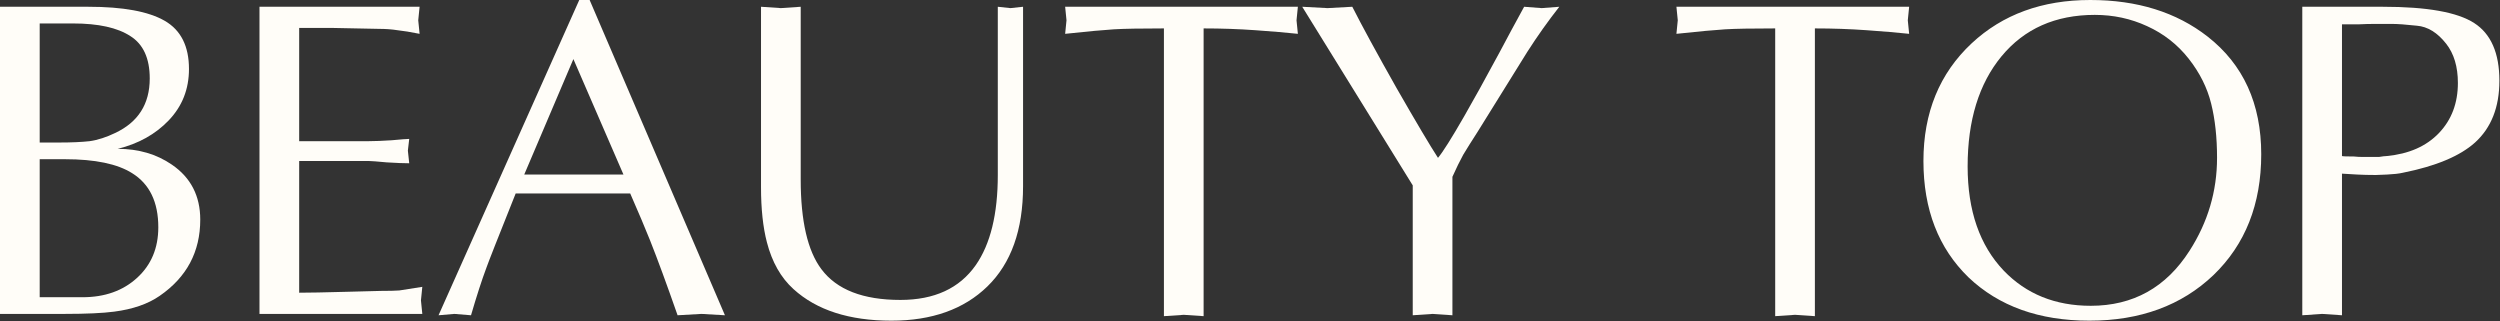
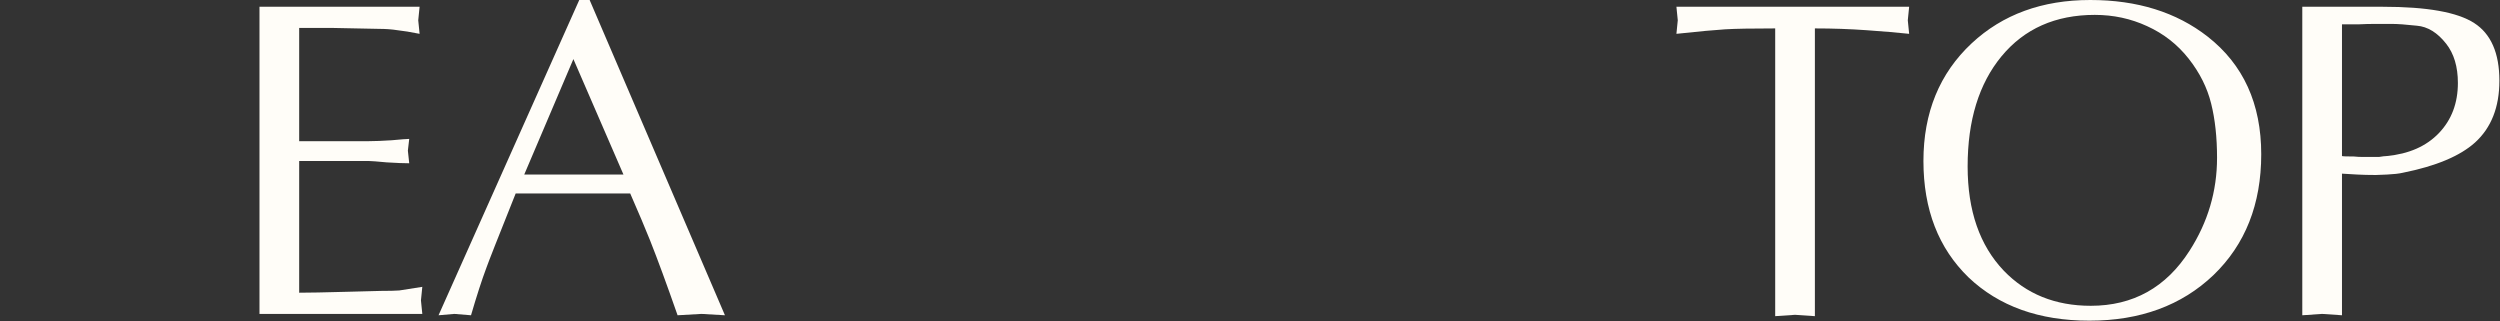
<svg xmlns="http://www.w3.org/2000/svg" width="1144" height="147" viewBox="0 0 1144 147" fill="none">
  <rect x="0" y="0" width="1144" height="147" fill="#333333" stroke="none" />
  <path d="M1071.69 144.264L1062.61 143.645L1053.53 144.264V3.096H1090.47C1110.56 3.096 1124.46 5.572 1132.16 10.526C1139.87 15.479 1143.72 24.285 1143.72 36.943C1143.72 49.051 1140 58.476 1132.57 65.218C1125.69 71.41 1114.69 76.019 1099.55 79.046C1097.76 79.459 1095.36 79.734 1092.33 79.872C1089.3 80.009 1087.58 80.078 1087.17 80.078C1084 80.078 1081.18 80.009 1078.71 79.872C1076.23 79.734 1073.89 79.597 1071.69 79.459V144.264ZM1071.69 71.41C1072.1 71.547 1073.96 71.616 1077.26 71.616C1078.5 71.754 1079.81 71.823 1081.18 71.823H1085.31C1086.41 71.823 1087.51 71.823 1088.61 71.823C1090.26 71.547 1091.43 71.41 1092.12 71.41C1102.3 70.447 1110.28 66.938 1116.06 60.884C1121.84 54.83 1124.73 47.194 1124.73 37.975C1124.73 30.545 1122.94 24.56 1119.37 20.019C1115.38 14.929 1110.9 12.177 1105.95 11.764C1101 11.214 1097.08 10.938 1094.19 10.938C1091.43 10.938 1089.23 10.938 1087.58 10.938C1084.55 10.938 1081.73 11.007 1079.12 11.145C1076.51 11.145 1074.03 11.145 1071.69 11.145V71.41Z" fill="#FFFDF8" />
  <path d="M1001.52 26.83C996.426 20.363 990.097 15.41 982.529 11.97C975.099 8.531 967.119 6.811 958.588 6.811C940.564 6.811 926.323 13.14 915.866 25.798C905.547 38.319 900.387 55.105 900.387 76.157C900.387 96.383 905.891 112.274 916.898 123.832C927.217 134.564 940.495 139.93 956.731 139.93C976.131 139.93 991.197 131.537 1001.93 114.751C1010.32 101.68 1014.52 87.508 1014.52 72.235C1014.52 62.879 1013.62 54.624 1011.84 47.469C1010.05 40.177 1006.61 33.297 1001.52 26.83ZM880.161 73.68C880.161 51.528 887.522 33.572 902.245 19.813C916.416 6.604 934.51 0 956.524 0C977.989 0 995.875 5.572 1010.18 16.717C1026.56 29.513 1034.74 47.469 1034.74 70.584C1034.74 93.424 1027.45 111.862 1012.87 125.896C998.283 139.793 979.364 146.741 956.112 146.741C933.134 146.741 914.697 140.137 900.8 126.928C887.041 113.582 880.161 95.832 880.161 73.68Z" fill="#FFFDF8" />
  <path d="M830.491 144.677L821.41 144.058L812.329 144.677V13.002C801.597 13.002 793.961 13.14 789.42 13.415C784.88 13.69 777.45 14.378 767.13 15.479L767.75 9.287L767.13 3.096H873.626L873.007 9.287L873.626 15.479C868.535 14.929 862.068 14.378 854.226 13.828C846.521 13.277 838.609 13.002 830.491 13.002V144.677Z" fill="#FFFDF8" />
-   <path d="M664.629 144.264L655.548 143.645L646.467 144.264V84.825L595.902 3.096L607.46 3.715L618.811 3.096C623.351 12.039 630.093 24.422 639.037 40.245C648.118 56.068 654.447 66.732 658.024 72.235C660.226 69.621 664.216 63.292 669.995 53.248C674.122 46.093 679.489 36.393 686.093 24.147C689.808 17.13 693.592 10.113 697.444 3.096L705.493 3.715L713.542 3.096C708.452 9.562 703.567 16.442 698.889 23.734L676.186 60.265C673.435 64.53 671.233 68.039 669.582 70.791C668.068 73.542 666.417 76.913 664.629 80.904V144.264Z" fill="#FFFDF8" />
-   <path d="M550.772 144.677L541.691 144.058L532.61 144.677V13.002C521.878 13.002 514.242 13.14 509.701 13.415C505.161 13.69 497.731 14.378 487.412 15.479L488.031 9.287L487.412 3.096H593.907L593.288 9.287L593.907 15.479C588.816 14.929 582.35 14.378 574.507 13.828C566.802 13.277 558.89 13.002 550.772 13.002V144.677Z" fill="#FFFDF8" />
-   <path d="M366.403 82.142C366.403 101.13 369.567 114.82 375.897 123.213C382.914 132.569 394.953 137.247 412.014 137.247C427.562 137.247 439.051 131.95 446.481 121.355C453.223 111.724 456.594 97.965 456.594 80.078V3.096L462.373 3.715L468.152 3.096V85.238C468.152 105.188 462.717 120.461 451.847 131.056C441.115 141.513 426.461 146.741 407.887 146.741C388.624 146.741 373.695 141.925 363.101 132.294C357.322 127.065 353.263 119.911 350.924 110.83C349.135 103.95 348.241 95.557 348.241 85.65V3.096L357.322 3.715L366.403 3.096V82.142Z" fill="#FFFDF8" />
  <path d="M331.731 144.264L320.999 143.645L310.061 144.264C305.108 130.093 300.911 118.672 297.471 110.004C295.27 104.501 292.243 97.346 288.39 88.54H235.968C227.988 108.491 223.516 119.842 222.553 122.594C220.489 128.097 218.15 135.321 215.536 144.264L207.899 143.645L200.676 144.264L265.068 0H269.815L331.731 144.264ZM262.385 27.037L239.889 79.872H285.294L262.385 27.037Z" fill="#FFFDF8" />
  <path d="M136.902 64.599H168.892C171.506 64.599 174.946 64.461 179.211 64.186C183.614 63.773 186.297 63.567 187.261 63.567L186.641 68.933L187.261 74.712C184.784 74.712 181.344 74.574 176.941 74.299C172.538 73.886 169.855 73.68 168.892 73.68H136.902V133.945C141.305 133.945 148.46 133.807 158.366 133.532C168.411 133.257 173.708 133.119 174.258 133.119C178.111 133.119 180.931 133.051 182.72 132.913C184.509 132.638 188.017 132.088 193.246 131.262L192.627 137.454L193.246 143.645H118.74V3.096H192.007L191.388 9.287L192.007 15.479C187.88 14.653 184.509 14.103 181.895 13.828C179.28 13.415 176.46 13.209 173.433 13.209L152.794 12.796H136.902V64.599Z" fill="#FFFDF8" />
-   <path d="M0 3.096H40.452C56.275 3.096 67.901 5.228 75.331 9.494C82.761 13.759 86.476 21.12 86.476 31.577C86.476 40.796 83.38 48.638 77.189 55.105C71.135 61.434 63.361 65.769 53.867 68.108C63.361 68.108 71.616 70.515 78.633 75.331C87.302 81.248 91.636 89.641 91.636 100.51C91.636 115.233 85.444 126.859 73.061 135.39C67.695 139.105 60.747 141.513 52.216 142.613C46.987 143.301 39.42 143.645 29.513 143.645H0V3.096ZM18.162 65.218H27.037C32.678 65.218 37.356 65.012 41.071 64.599C44.786 64.049 48.639 62.81 52.629 60.884C63.223 55.931 68.52 47.606 68.52 35.911C68.52 26.693 65.562 20.226 59.646 16.511C53.729 12.658 44.992 10.732 33.435 10.732H18.162V65.218ZM18.162 136.009H37.769C47.951 136.009 56.275 133.051 62.742 127.134C69.208 121.218 72.442 113.513 72.442 104.019C72.442 92.461 68.452 84.206 60.471 79.252C53.729 74.987 43.479 72.855 29.72 72.855H18.162V136.009Z" fill="#FFFDF8" />
</svg>